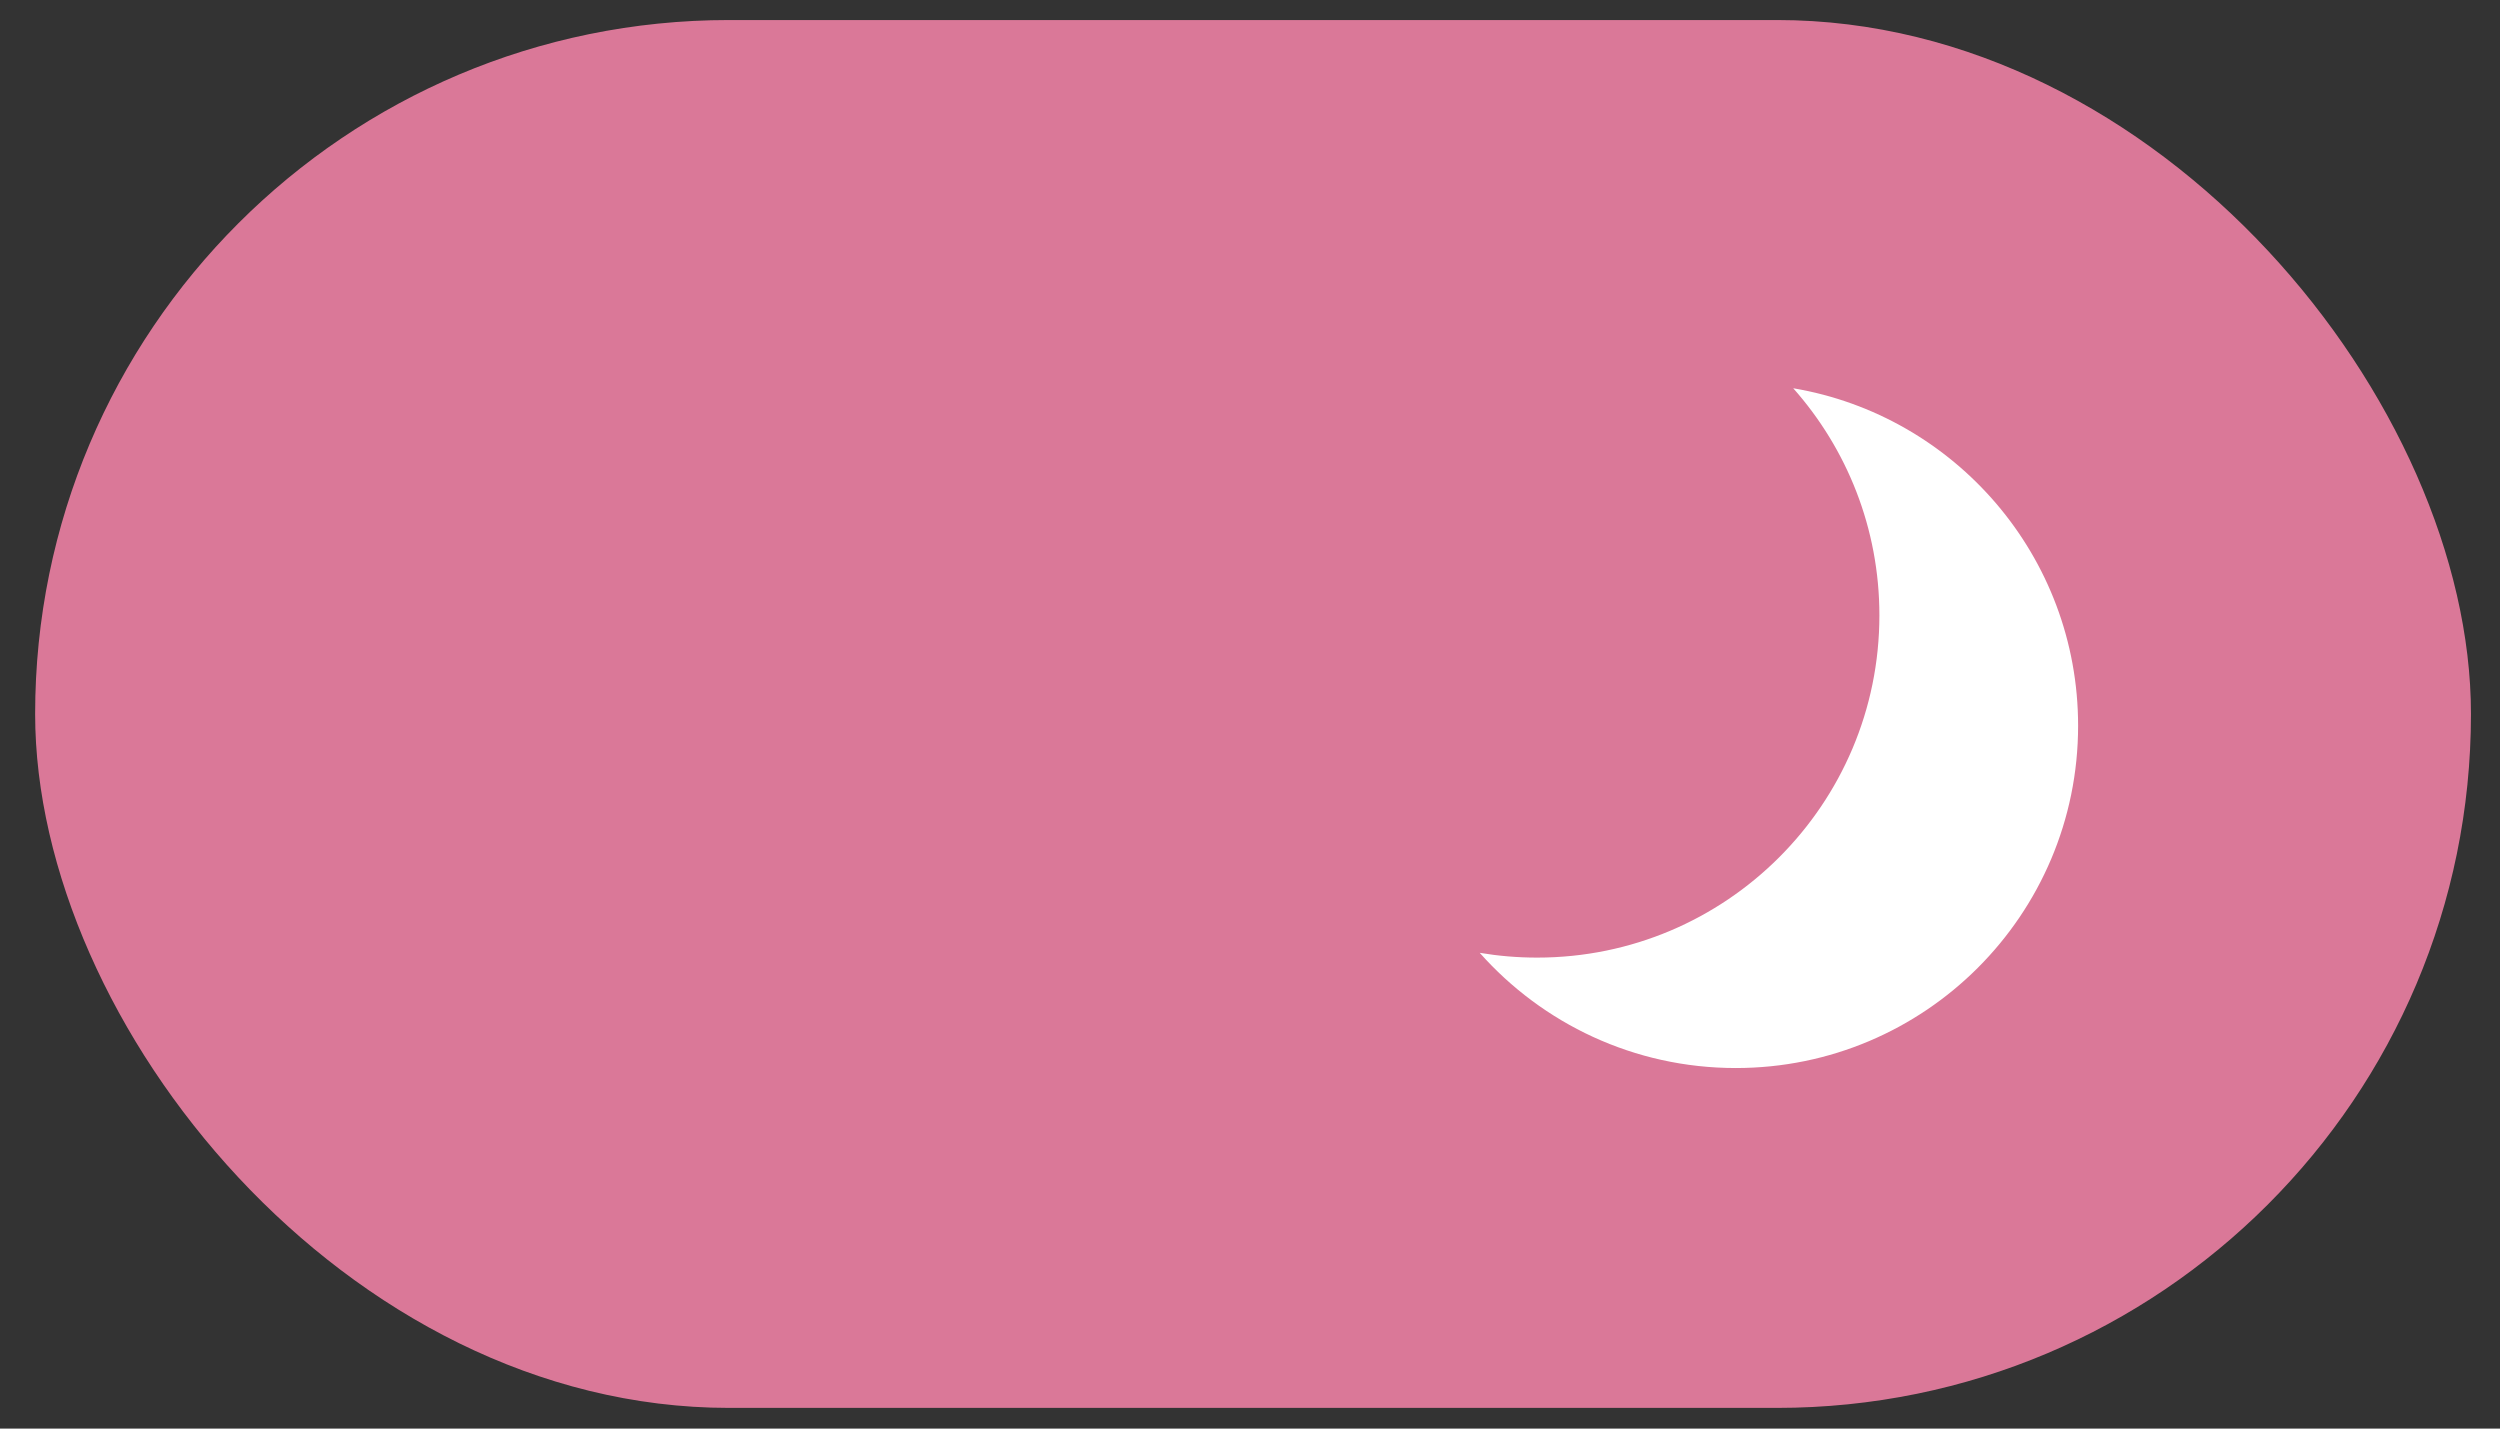
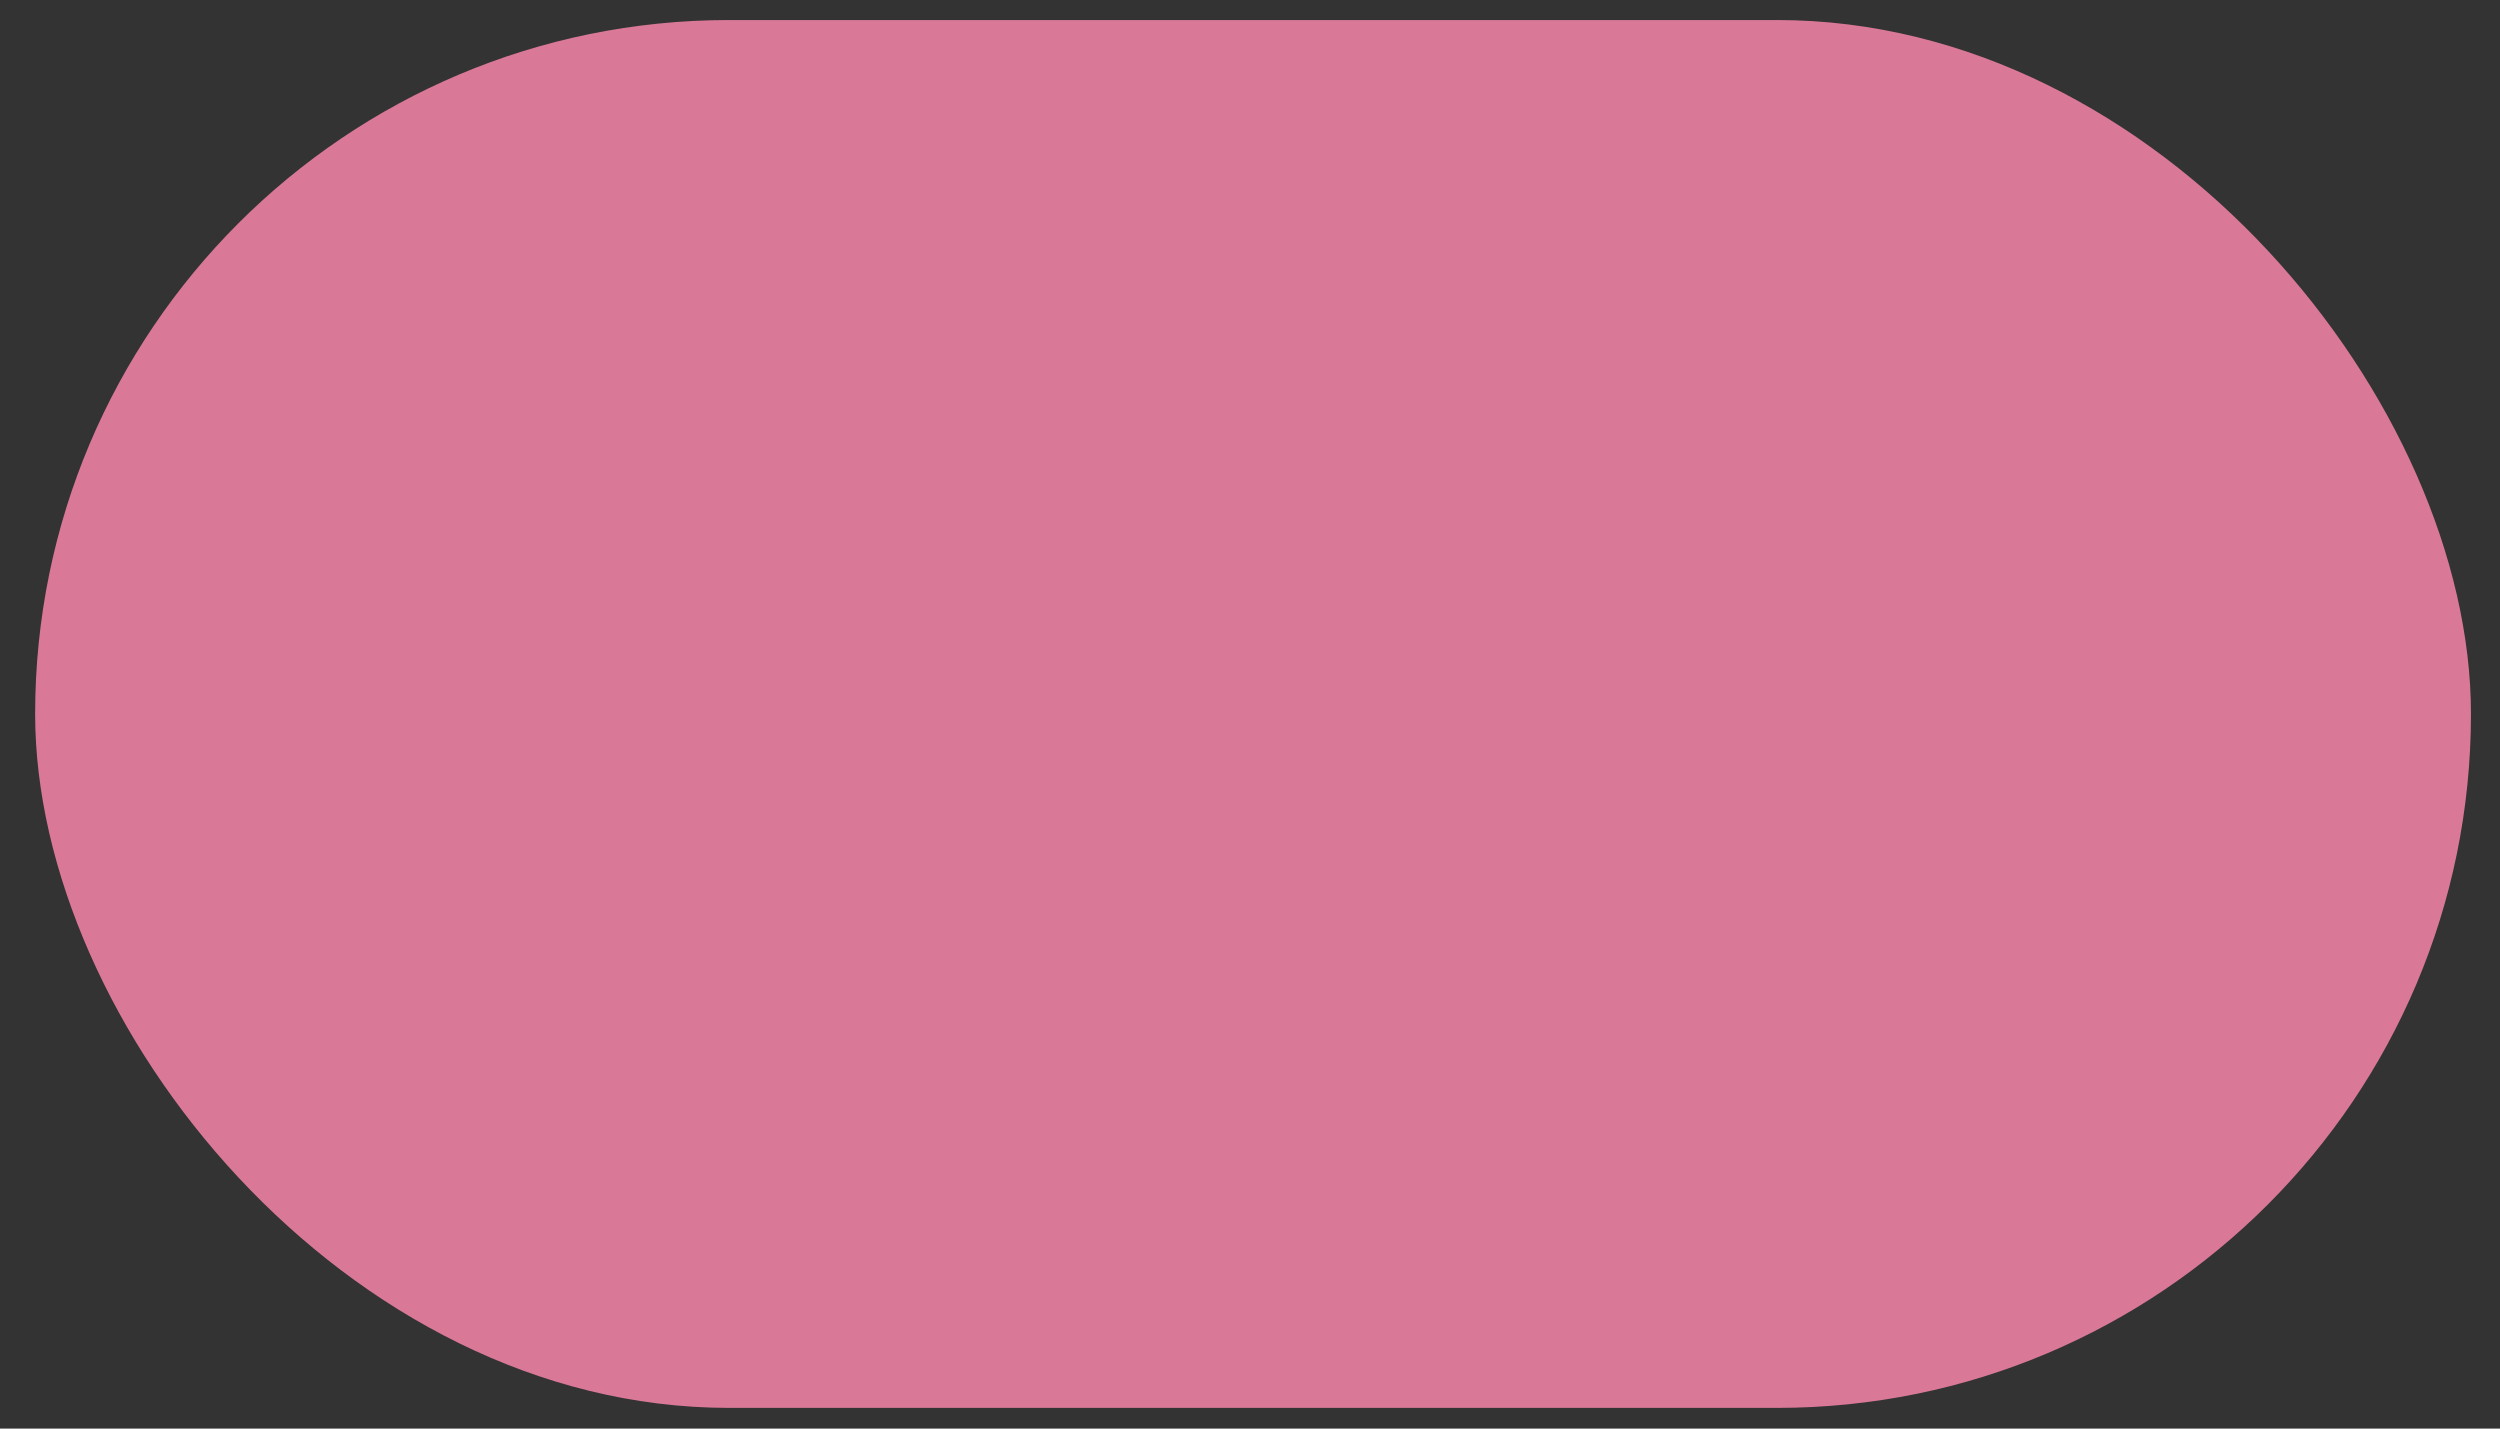
<svg xmlns="http://www.w3.org/2000/svg" width="70" height="40" viewBox="0 0 70 40" fill="none">
  <rect x="0" y="0" width="70" height="40" fill="#333333" stroke="none" />
  <rect x="0.984" y="0.561" width="68.203" height="38.86" rx="19.43" fill="#DA7898" />
-   <path fill-rule="evenodd" clip-rule="evenodd" d="M43.039 26.813C48.332 26.813 52.623 22.522 52.623 17.229C52.623 14.79 51.711 12.563 50.21 10.871C54.738 11.636 58.187 15.575 58.187 20.321C58.187 25.614 53.896 29.905 48.603 29.905C45.75 29.905 43.188 28.657 41.432 26.679C41.954 26.767 42.491 26.813 43.039 26.813Z" fill="white" />
</svg>